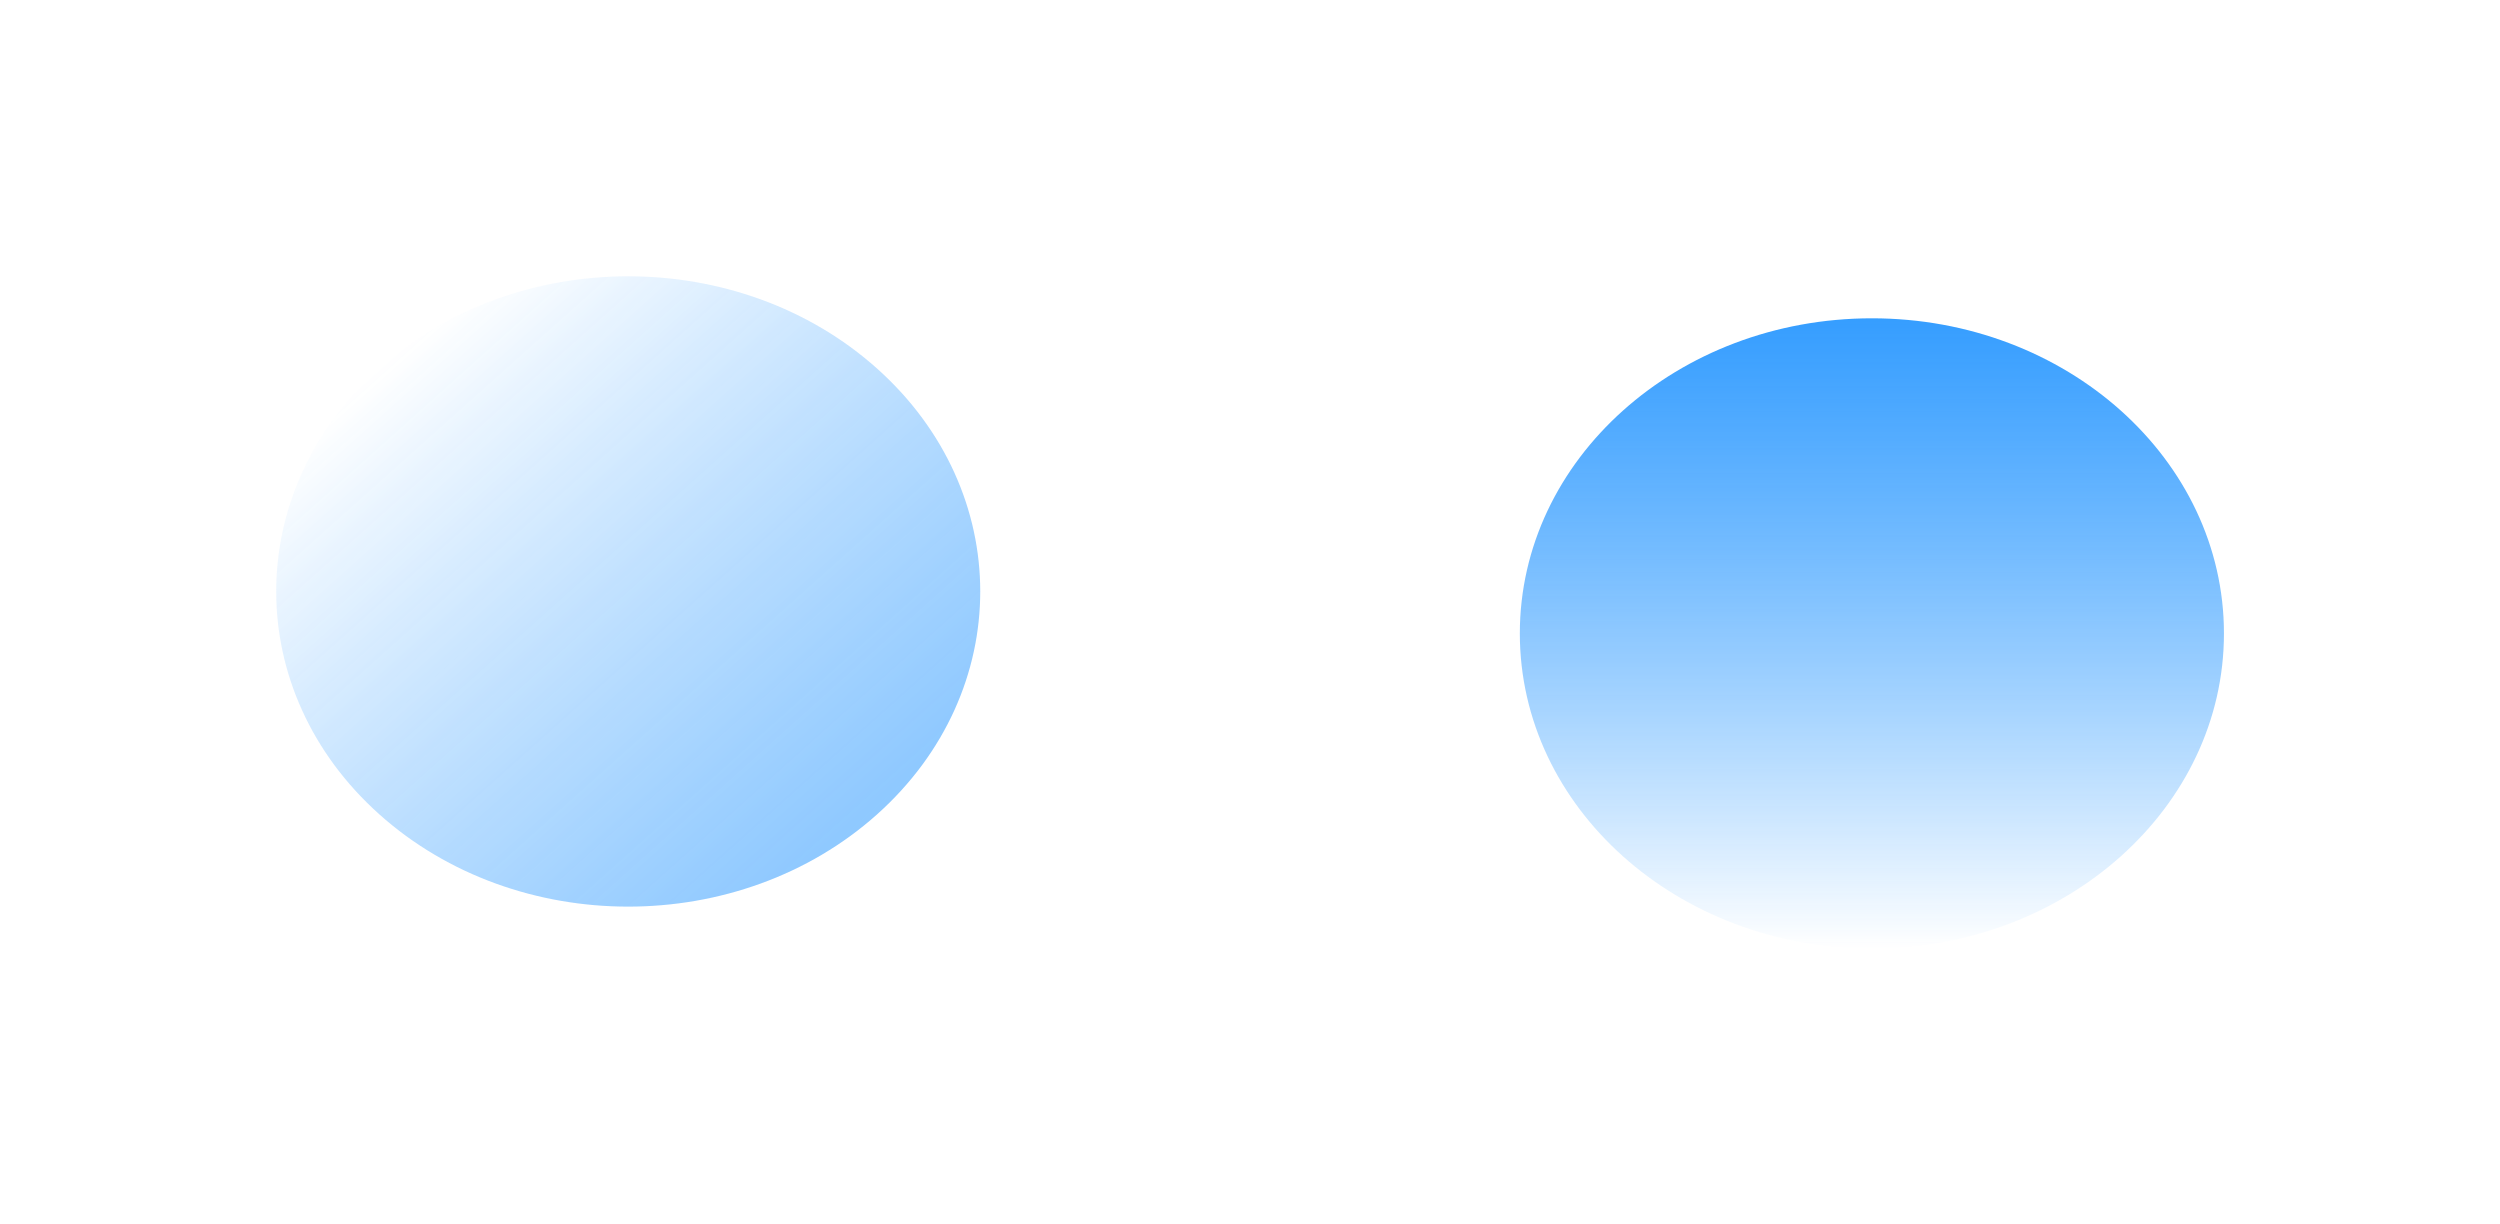
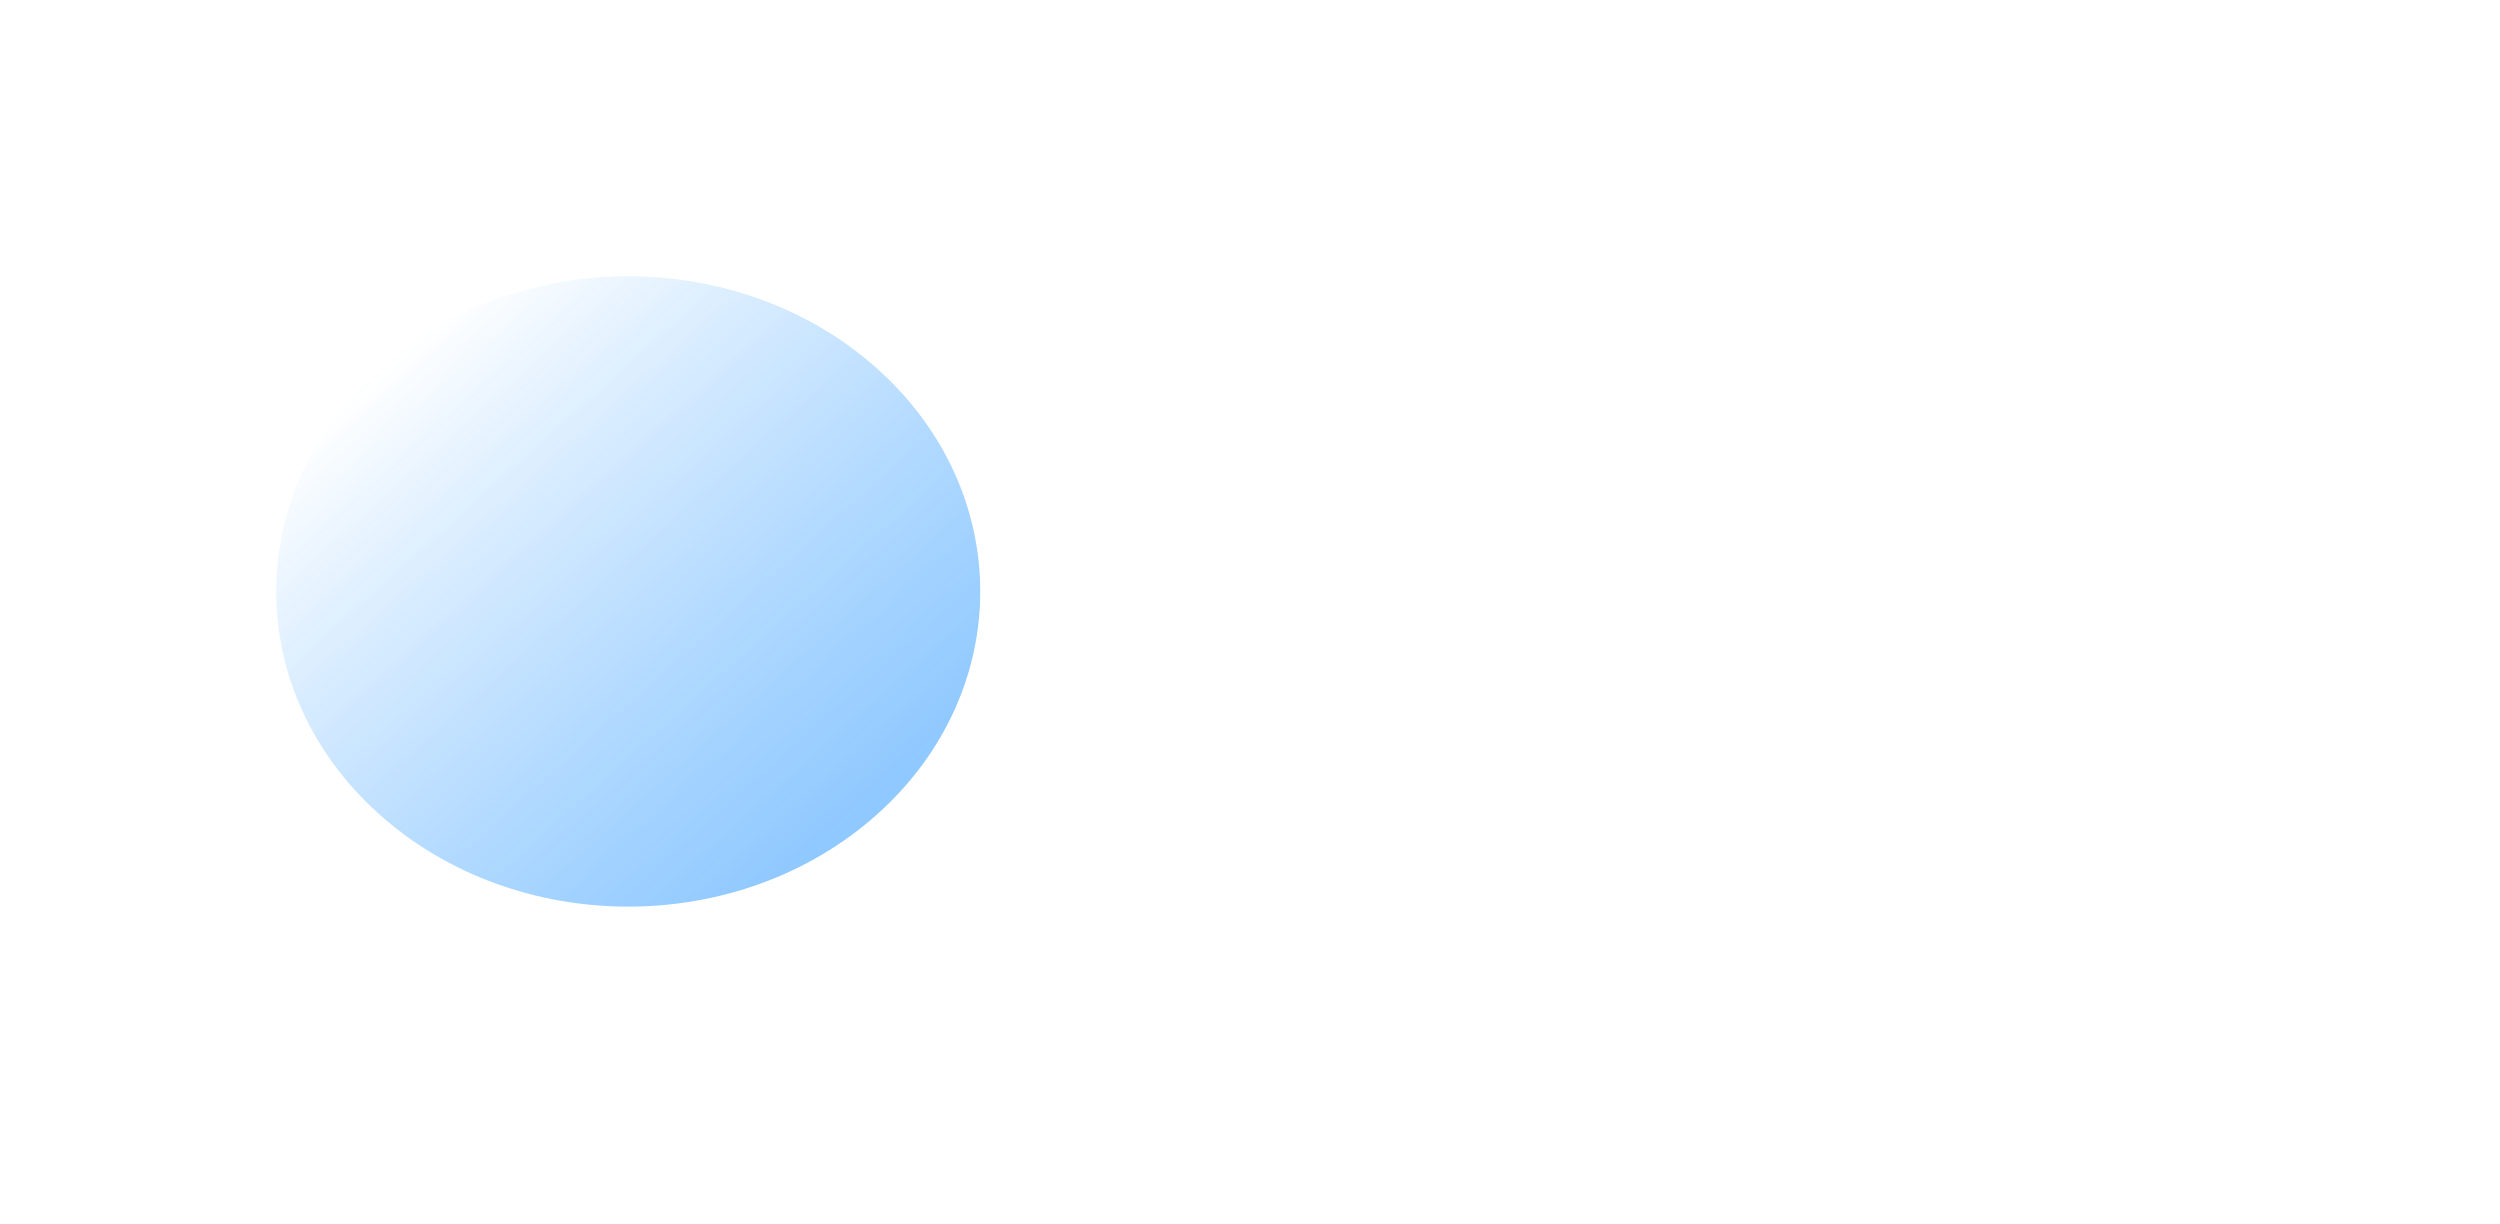
<svg xmlns="http://www.w3.org/2000/svg" fill="none" height="100%" overflow="visible" preserveAspectRatio="none" style="display: block;" viewBox="0 0 1938 949" width="100%">
  <g id="bg">
    <g filter="url(#filter0_f_0_357)" id="Ellipse 1">
-       <ellipse cx="1451.09" cy="491.053" fill="url(#paint0_linear_0_357)" rx="272.913" ry="244.305" />
-     </g>
+       </g>
    <g filter="url(#filter1_f_0_357)" id="Ellipse 2" opacity="0.56">
      <circle cx="259.005" cy="259.005" fill="url(#paint1_linear_0_357)" r="259.005" transform="matrix(-0.745 0.667 -0.745 -0.667 872.915 458.5)" />
    </g>
  </g>
  <defs>
    <filter color-interpolation-filters="sRGB" filterUnits="userSpaceOnUse" height="915.835" id="filter0_f_0_357" width="973.051" x="964.562" y="33.136">
      <feFlood flood-opacity="0" result="BackgroundImageFix" />
      <feBlend in="SourceGraphic" in2="BackgroundImageFix" mode="normal" result="shape" />
      <feGaussianBlur result="effect1_foregroundBlur_0_357" stdDeviation="106.806" />
    </filter>
    <filter color-interpolation-filters="sRGB" filterUnits="userSpaceOnUse" height="915.835" id="filter1_f_0_357" width="973.051" x="0.432" y="0.582">
      <feFlood flood-opacity="0" result="BackgroundImageFix" />
      <feBlend in="SourceGraphic" in2="BackgroundImageFix" mode="normal" result="shape" />
      <feGaussianBlur result="effect1_foregroundBlur_0_357" stdDeviation="106.806" />
    </filter>
    <linearGradient gradientUnits="userSpaceOnUse" id="paint0_linear_0_357" x1="1451.09" x2="1451.09" y1="246.748" y2="735.359">
      <stop stop-color="#0385FF" stop-opacity="0.8" />
      <stop offset="1" stop-color="white" />
    </linearGradient>
    <linearGradient gradientUnits="userSpaceOnUse" id="paint1_linear_0_357" x1="259.005" x2="259.005" y1="0" y2="518.009">
      <stop stop-color="#0385FF" stop-opacity="0.8" />
      <stop offset="1" stop-color="white" />
    </linearGradient>
  </defs>
</svg>